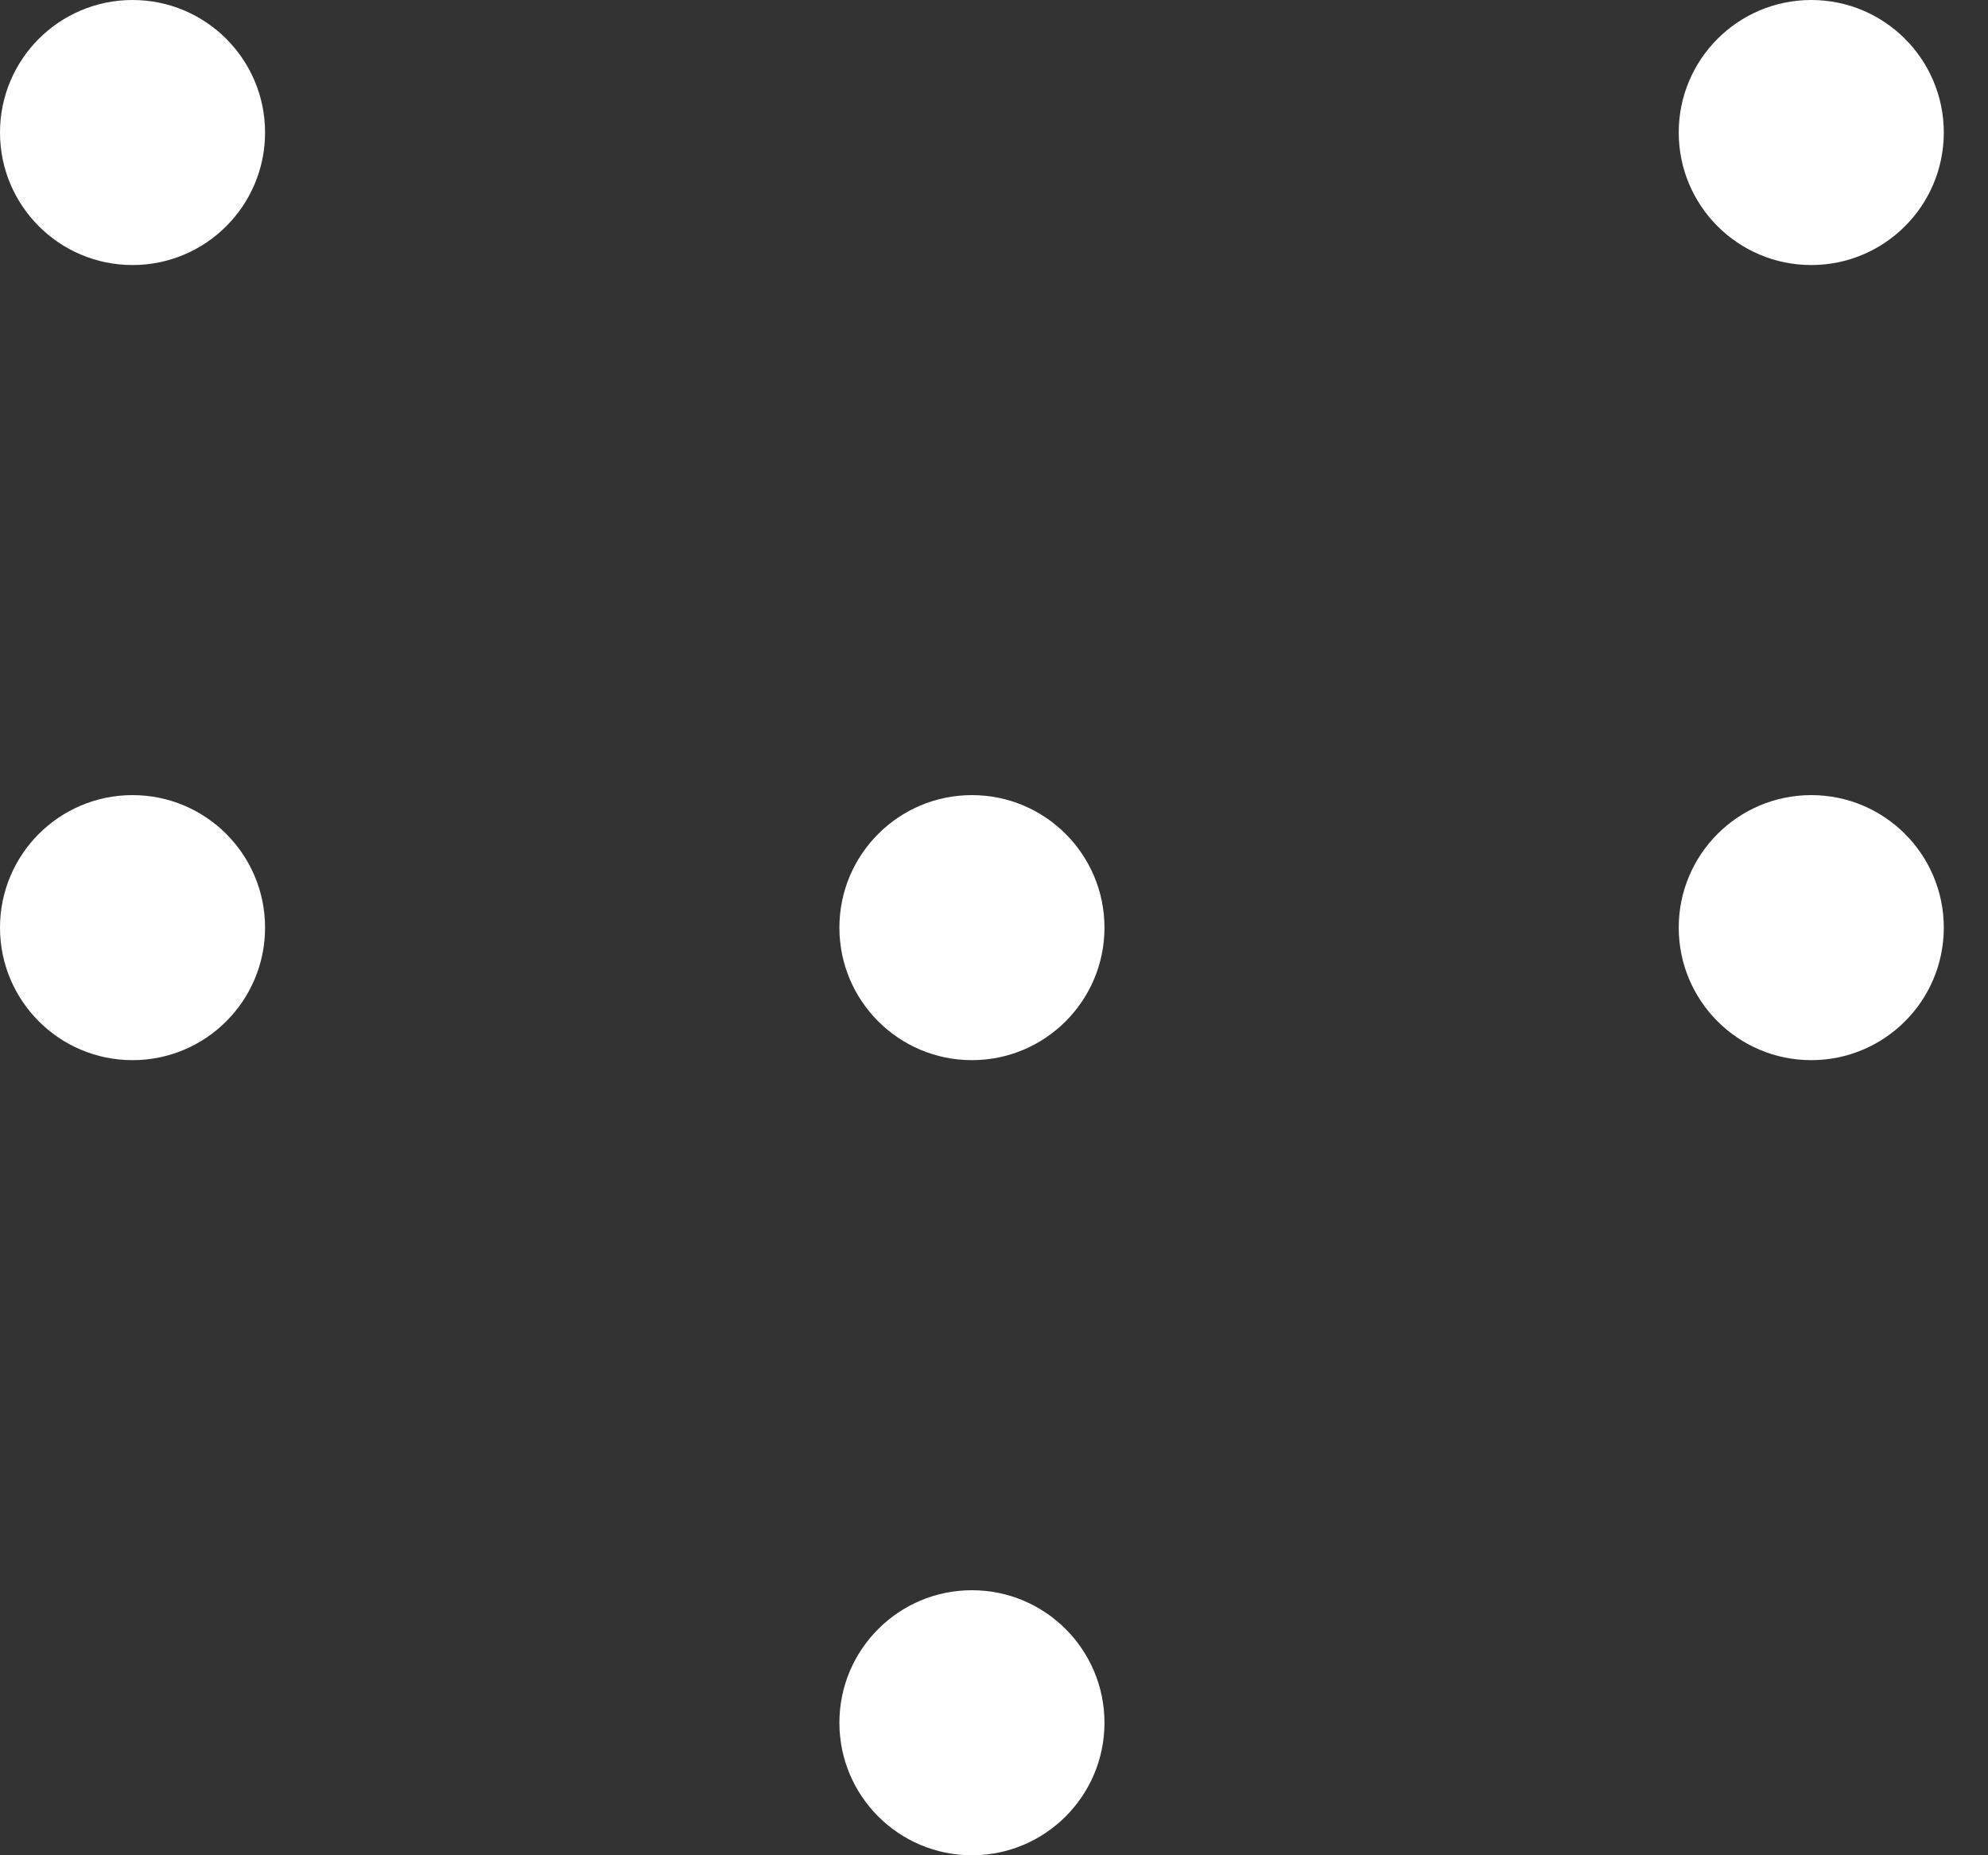
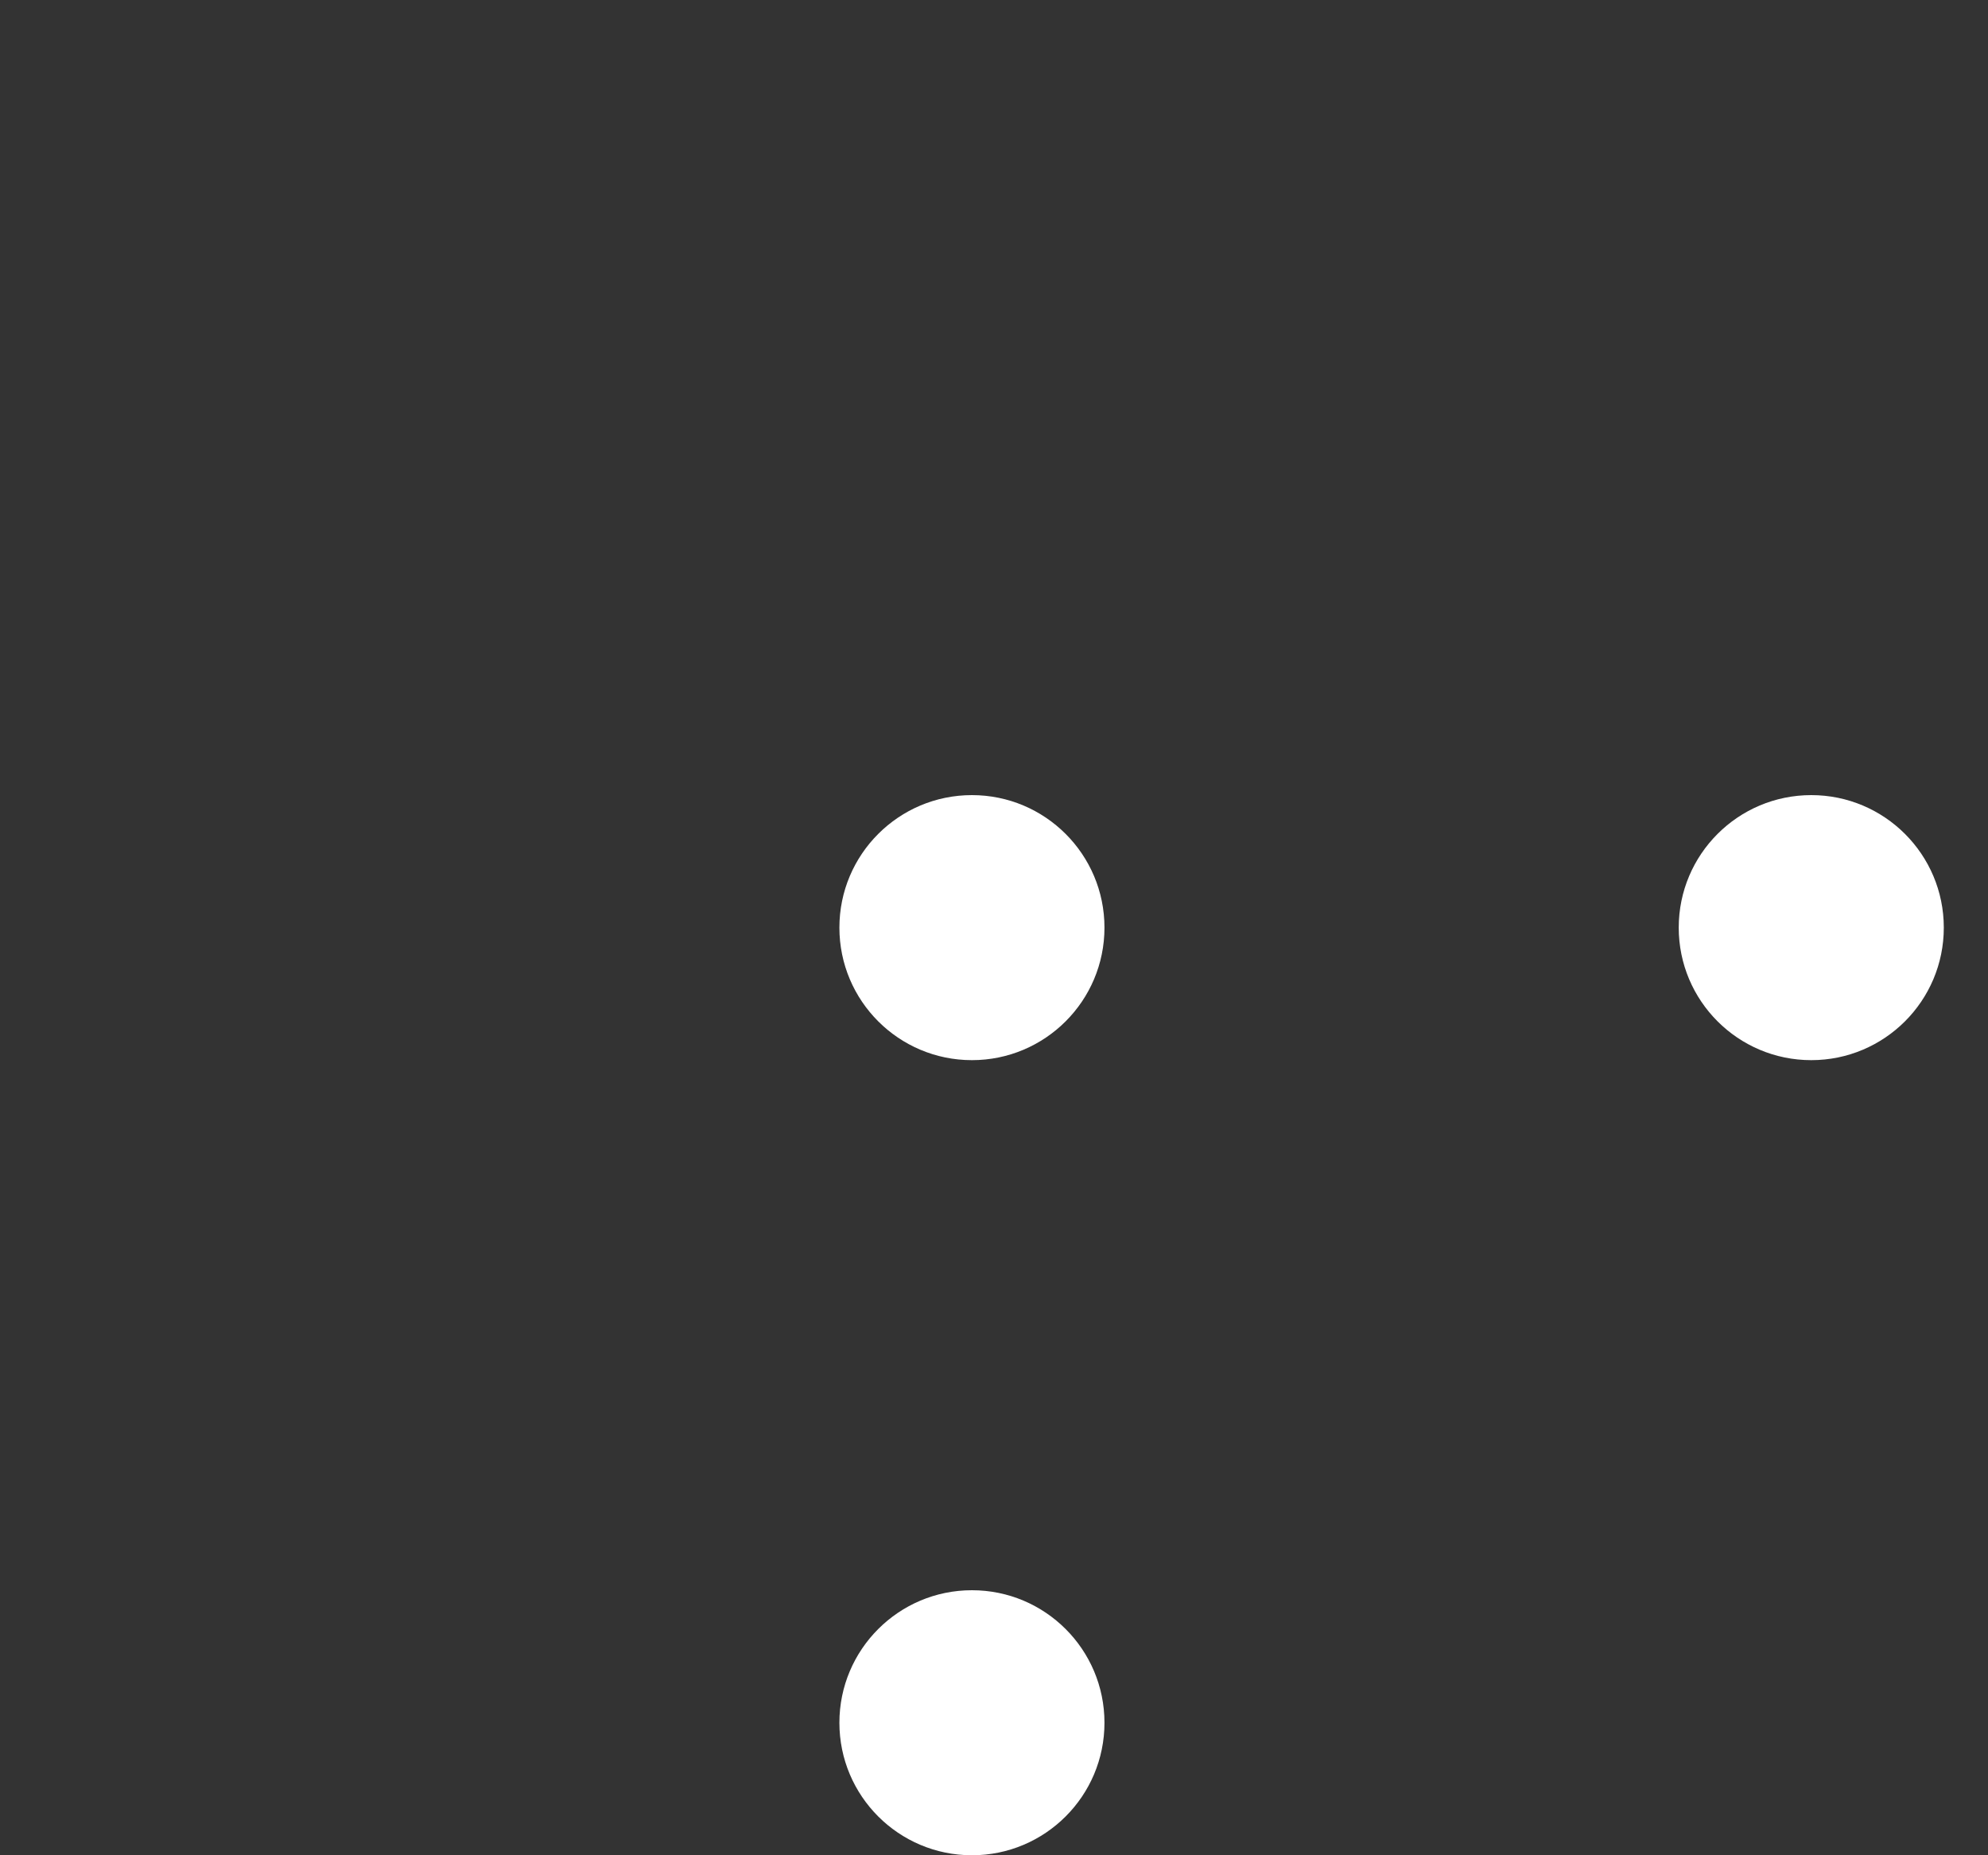
<svg xmlns="http://www.w3.org/2000/svg" width="30" height="28" viewBox="0 0 30 28" fill="none">
  <rect x="0" y="0" width="30" height="28" fill="#333333" stroke="none" />
-   <circle cx="2" cy="2" r="2" transform="matrix(1 0 0 -1 0 16)" fill="url(#paint0_radial_347_12198)" />
  <circle cx="2" cy="2" r="2" transform="matrix(1 0 0 -1 25.333 16)" fill="url(#paint1_radial_347_12198)" />
-   <circle cx="2" cy="2" r="2" transform="matrix(1 0 0 -1 25.333 4)" fill="url(#paint2_radial_347_12198)" />
-   <circle cx="2" cy="2" r="2" transform="matrix(1 0 0 -1 0 4)" fill="url(#paint3_radial_347_12198)" />
  <circle cx="2" cy="2" r="2" transform="matrix(1 0 0 -1 12.667 16)" fill="url(#paint4_radial_347_12198)" />
  <circle cx="2" cy="2" r="2" transform="matrix(1 0 0 -1 12.667 28)" fill="url(#paint5_radial_347_12198)" />
  <defs>
    <radialGradient id="paint0_radial_347_12198" cx="0" cy="0" r="1" gradientTransform="matrix(2.472 2 -0.187 3.416 1.528 5.76997e-08)" gradientUnits="userSpaceOnUse">
      <stop offset="0.012" stop-color="white" />
    </radialGradient>
    <radialGradient id="paint1_radial_347_12198" cx="0" cy="0" r="1" gradientTransform="matrix(2.472 2 -0.187 3.416 1.528 5.76997e-08)" gradientUnits="userSpaceOnUse">
      <stop offset="0.012" stop-color="white" />
    </radialGradient>
    <radialGradient id="paint2_radial_347_12198" cx="0" cy="0" r="1" gradientTransform="matrix(2.472 2 -0.187 3.416 1.528 5.76997e-08)" gradientUnits="userSpaceOnUse">
      <stop offset="0.012" stop-color="white" />
    </radialGradient>
    <radialGradient id="paint3_radial_347_12198" cx="0" cy="0" r="1" gradientTransform="matrix(2.472 2 -0.187 3.416 1.528 5.76997e-08)" gradientUnits="userSpaceOnUse">
      <stop offset="0.012" stop-color="white" />
    </radialGradient>
    <radialGradient id="paint4_radial_347_12198" cx="0" cy="0" r="1" gradientTransform="matrix(2.472 2 -0.187 3.416 1.528 5.76997e-08)" gradientUnits="userSpaceOnUse">
      <stop offset="0.012" stop-color="white" />
    </radialGradient>
    <radialGradient id="paint5_radial_347_12198" cx="0" cy="0" r="1" gradientTransform="matrix(2.472 2 -0.187 3.416 1.528 5.76997e-08)" gradientUnits="userSpaceOnUse">
      <stop offset="0.012" stop-color="white" />
    </radialGradient>
  </defs>
</svg>